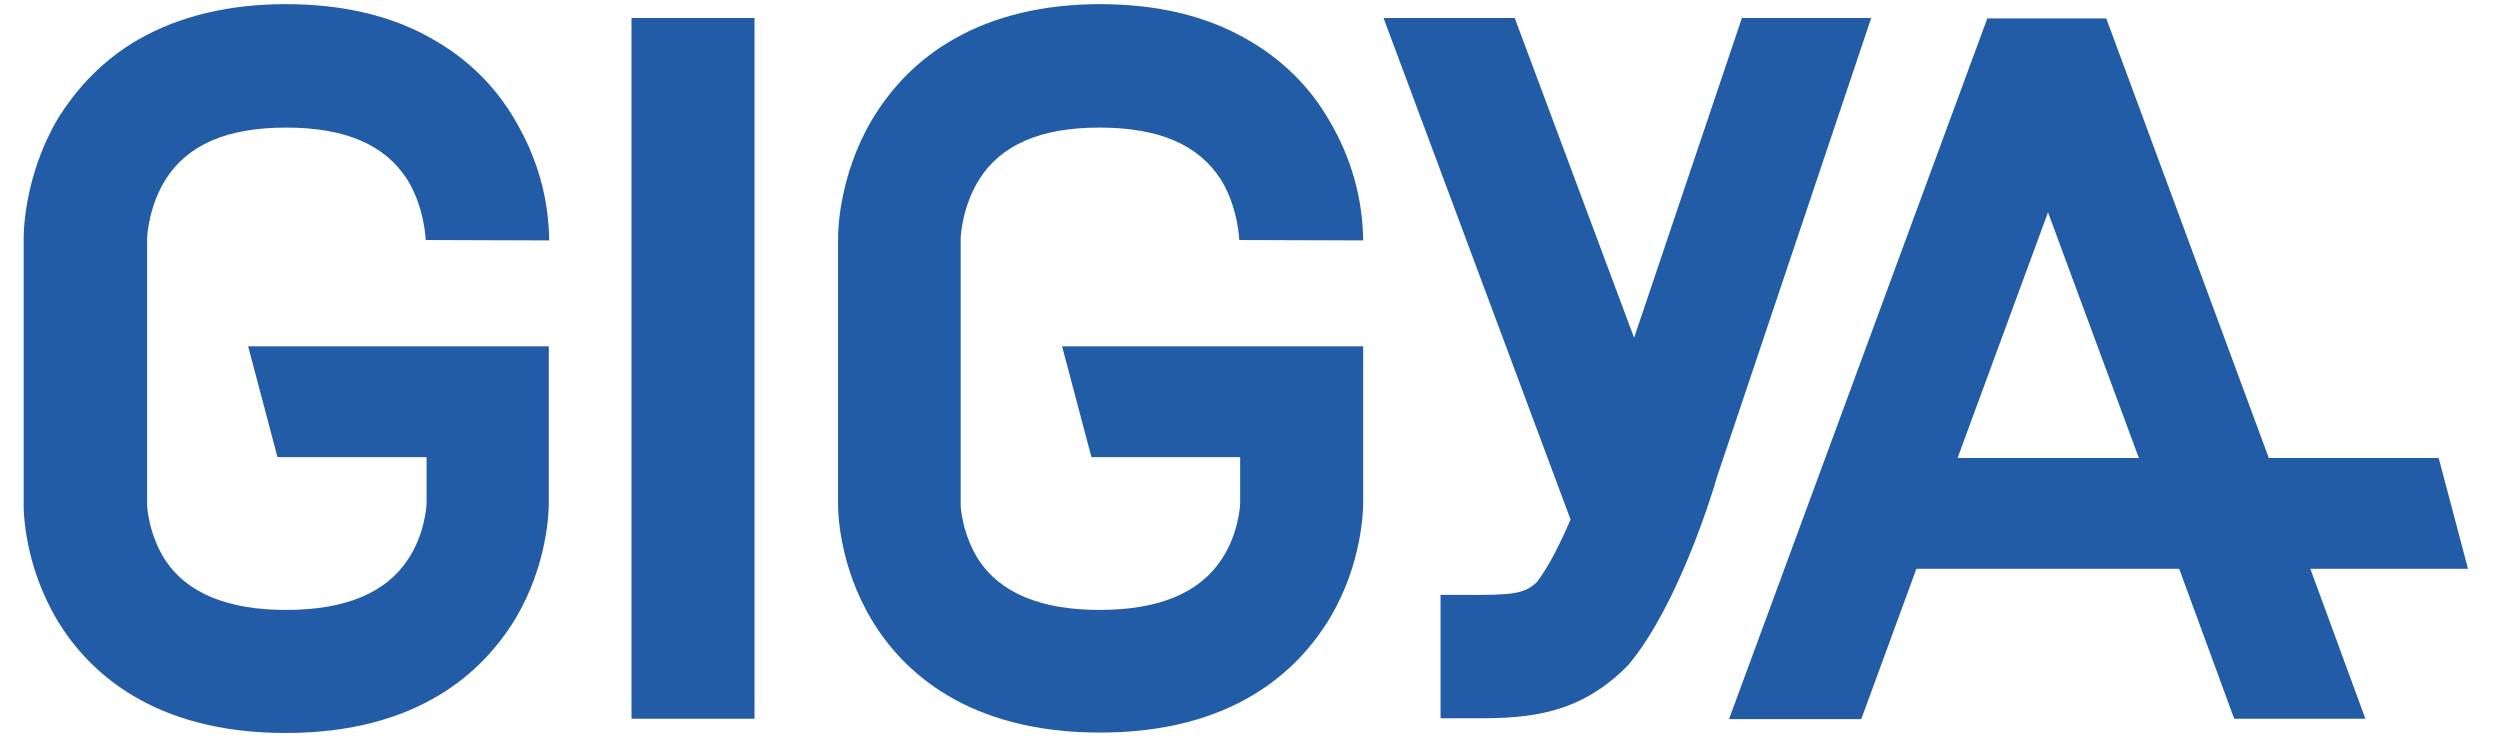
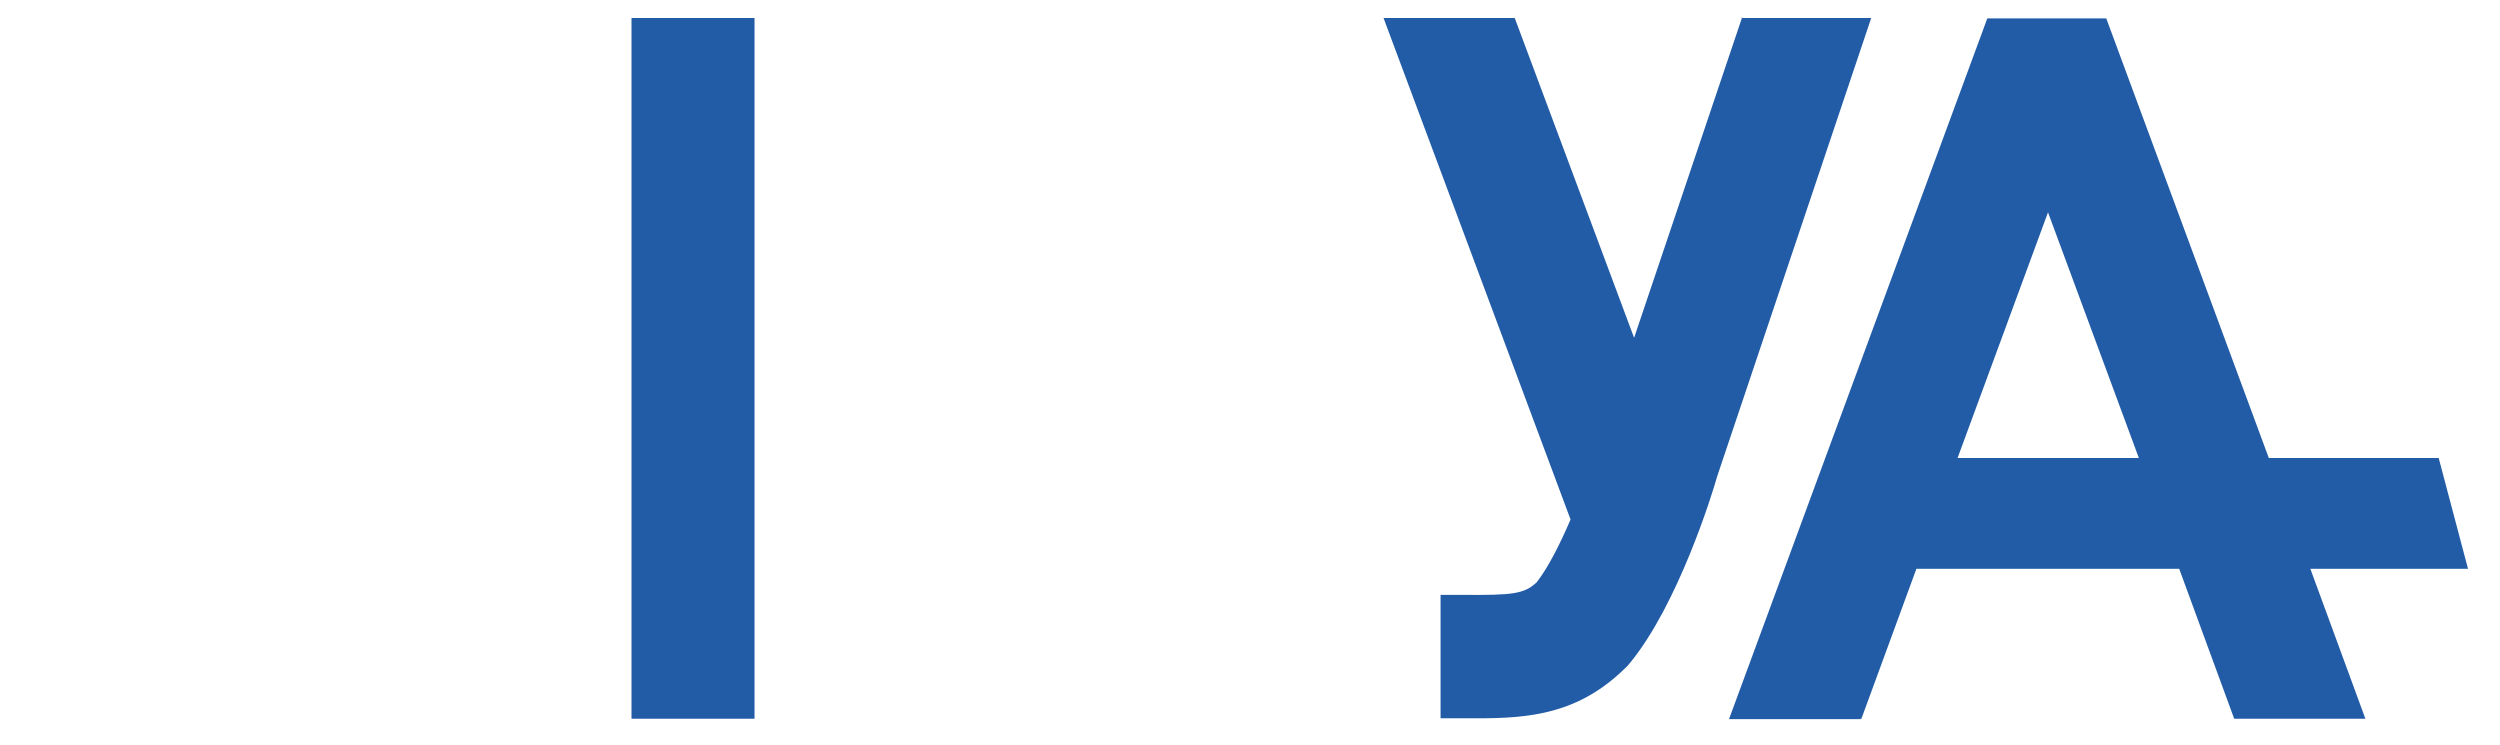
<svg xmlns="http://www.w3.org/2000/svg" xmlns:xlink="http://www.w3.org/1999/xlink" preserveAspectRatio="xMidYMid meet" viewBox="1.595 -1 592.957 179.607" width="588.96" height="175.61">
  <defs>
-     <path d="M317.2 28.07C312.39 19.73 305.61 13.15 297.27 8.44C287.45 2.75 275.48 0 261.93 0C248.39 0 236.41 2.85 226.69 8.44C218.35 13.15 211.77 19.83 206.86 28.07C199.01 41.52 198.82 54.77 198.82 56.25C198.82 62.69 198.82 114.29 198.82 120.74C198.82 122.21 199.01 135.17 206.96 148.42C214.42 160.79 230.03 175.51 261.93 175.51C293.93 175.51 309.54 160.69 317.2 148.12C325.15 134.97 325.34 121.72 325.34 120.25C325.34 117.73 325.34 105.13 325.34 82.45L310.52 82.45L310.52 82.45L252.8 82.45L259.87 109.15L295.7 109.15C295.7 115.81 295.7 119.51 295.7 120.25C295.7 120.83 295.31 127.61 291.28 133.69C285.98 141.84 276.17 145.96 261.83 145.96C247.8 145.96 237.98 141.94 232.68 133.89C228.75 127.71 228.36 121.23 228.36 120.64C228.36 114.22 228.36 62.86 228.36 56.44C228.36 55.85 228.75 48.79 232.78 42.31C238.08 33.87 247.6 29.74 261.83 29.74C276.17 29.74 285.69 33.87 291.09 42.31C295.31 49.18 295.5 57.03 295.5 57.03C295.5 56.93 295.5 56.83 295.5 56.83C297.49 56.84 307.44 56.87 325.34 56.93L325.34 56.93C325.21 46.72 322.5 37.1 317.2 28.07Z" id="ai9STdfFz" />
-     <path d="M121.07 28.07C116.26 19.73 109.49 13.15 101.15 8.44C91.33 2.75 79.36 0 65.71 0C52.17 0 40.19 2.85 30.37 8.44C22.13 13.15 15.45 19.93 10.55 28.07C2.79 41.52 2.59 54.87 2.59 56.34C2.59 62.79 2.59 114.39 2.59 120.83C2.59 122.31 2.79 135.26 10.74 148.52C18.2 160.88 33.81 175.61 65.71 175.61C97.71 175.61 113.32 160.79 120.98 148.22C128.93 135.07 129.12 121.82 129.12 120.34C129.12 117.82 129.12 105.19 129.12 82.45L114.4 82.45L114.4 82.45L56.68 82.45L63.75 109.15L99.67 109.15C99.67 115.81 99.67 119.51 99.67 120.25C99.67 120.83 99.28 127.61 95.26 133.69C89.96 141.84 80.14 145.96 65.81 145.96C51.77 145.96 41.96 141.94 36.66 133.89C32.73 127.71 32.34 121.23 32.34 120.64C32.34 114.22 32.34 62.86 32.34 56.44C32.34 55.85 32.73 48.79 36.75 42.31C42.05 33.87 51.58 29.74 65.81 29.74C80.14 29.74 89.66 33.87 95.06 42.31C99.28 49.18 99.48 57.03 99.48 57.03C99.48 56.93 99.48 56.83 99.48 56.83C101.46 56.84 111.38 56.87 129.22 56.93L129.22 56.93C129.09 46.72 126.37 37.1 121.07 28.07Z" id="a2OVPE4mmk" />
    <path d="M178.69 3.34C178.69 3.34 178.69 3.34 178.69 3.34C178.69 104.64 178.69 160.92 178.69 172.17C178.69 172.17 178.69 172.17 178.69 172.17C160.91 172.17 151.03 172.17 149.05 172.17C149.05 172.17 149.05 172.17 149.05 172.17C149.05 70.87 149.05 14.59 149.05 3.34C149.05 3.34 149.05 3.34 149.05 3.34C166.84 3.34 176.72 3.34 178.69 3.34Z" id="e29LQlun52" />
    <path d="M390.62 80.39L361.86 3.34L330.25 3.34C357.28 75.84 372.3 116.12 375.31 124.17C372.75 130.16 369.91 135.75 367.16 139.29C364.12 142.13 361.47 142.43 349 142.33C347.33 142.33 345.76 142.33 343.99 142.33C343.99 145.31 343.99 169.1 343.99 172.07C345.66 172.07 347.23 172.07 348.8 172.07C350.18 172.07 351.45 172.07 352.83 172.07C365.39 172.07 377.27 171.09 388.66 159.8C389.05 159.41 389.34 159.12 389.64 158.72C401.22 144.59 409.47 117.99 410.64 113.77C413.12 106.4 425.49 69.6 447.75 3.34L416.44 3.34L416.44 3.24L416.63 3.24L390.62 80.39Z" id="j2HoJTosA" />
    <path d="M584.48 109.35L591.55 136.05L553.56 136.05L566.82 172.17L535.21 172.17L521.96 136.05L458.64 136.05L445.39 172.17L445.2 172.17L445.2 172.27L413.49 172.27L475.72 3.44L504.39 3.44L543.55 109.35L584.48 109.35ZM512.24 109.35L490.35 50.16L468.56 109.35L512.24 109.35Z" id="cjmee1Klf" />
  </defs>
  <g>
    <g>
      <use xlink:href="#ai9STdfFz" opacity="1" fill="#225ca7" fill-opacity="1" />
      <g>
        <use xlink:href="#ai9STdfFz" opacity="1" fill-opacity="0" stroke="#000000" stroke-width="1" stroke-opacity="0" />
      </g>
    </g>
    <g>
      <use xlink:href="#a2OVPE4mmk" opacity="1" fill="#225ca7" fill-opacity="1" />
      <g>
        <use xlink:href="#a2OVPE4mmk" opacity="1" fill-opacity="0" stroke="#000000" stroke-width="1" stroke-opacity="0" />
      </g>
    </g>
    <g>
      <use xlink:href="#e29LQlun52" opacity="1" fill="#225ca7" fill-opacity="1" />
      <g>
        <use xlink:href="#e29LQlun52" opacity="1" fill-opacity="0" stroke="#000000" stroke-width="1" stroke-opacity="0" />
      </g>
    </g>
    <g>
      <use xlink:href="#j2HoJTosA" opacity="1" fill="#225ca7" fill-opacity="1" />
      <g>
        <use xlink:href="#j2HoJTosA" opacity="1" fill-opacity="0" stroke="#000000" stroke-width="1" stroke-opacity="0" />
      </g>
    </g>
    <g>
      <use xlink:href="#cjmee1Klf" opacity="1" fill="#225ca7" fill-opacity="1" />
      <g>
        <use xlink:href="#cjmee1Klf" opacity="1" fill-opacity="0" stroke="#000000" stroke-width="1" stroke-opacity="0" />
      </g>
    </g>
  </g>
</svg>